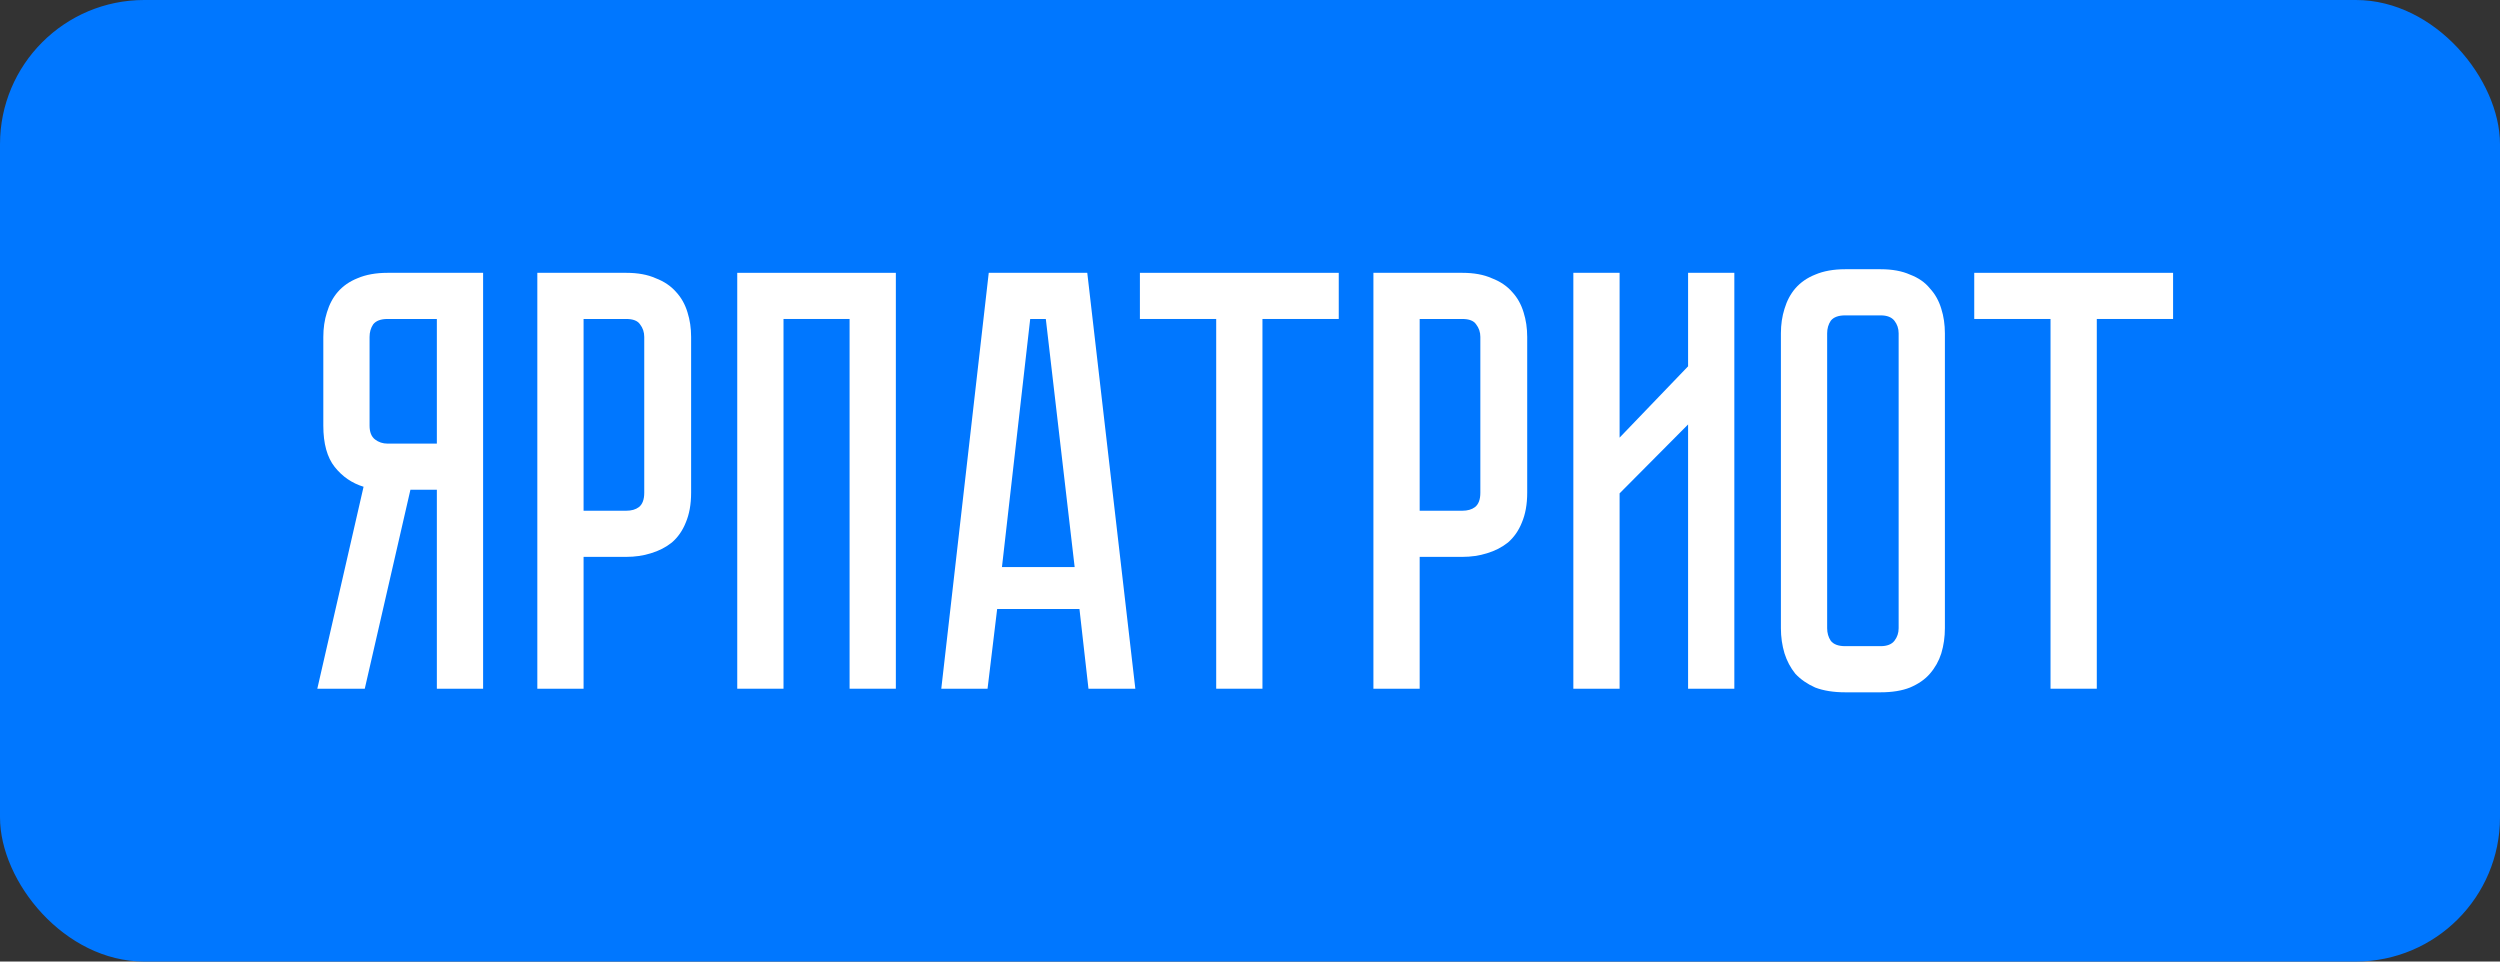
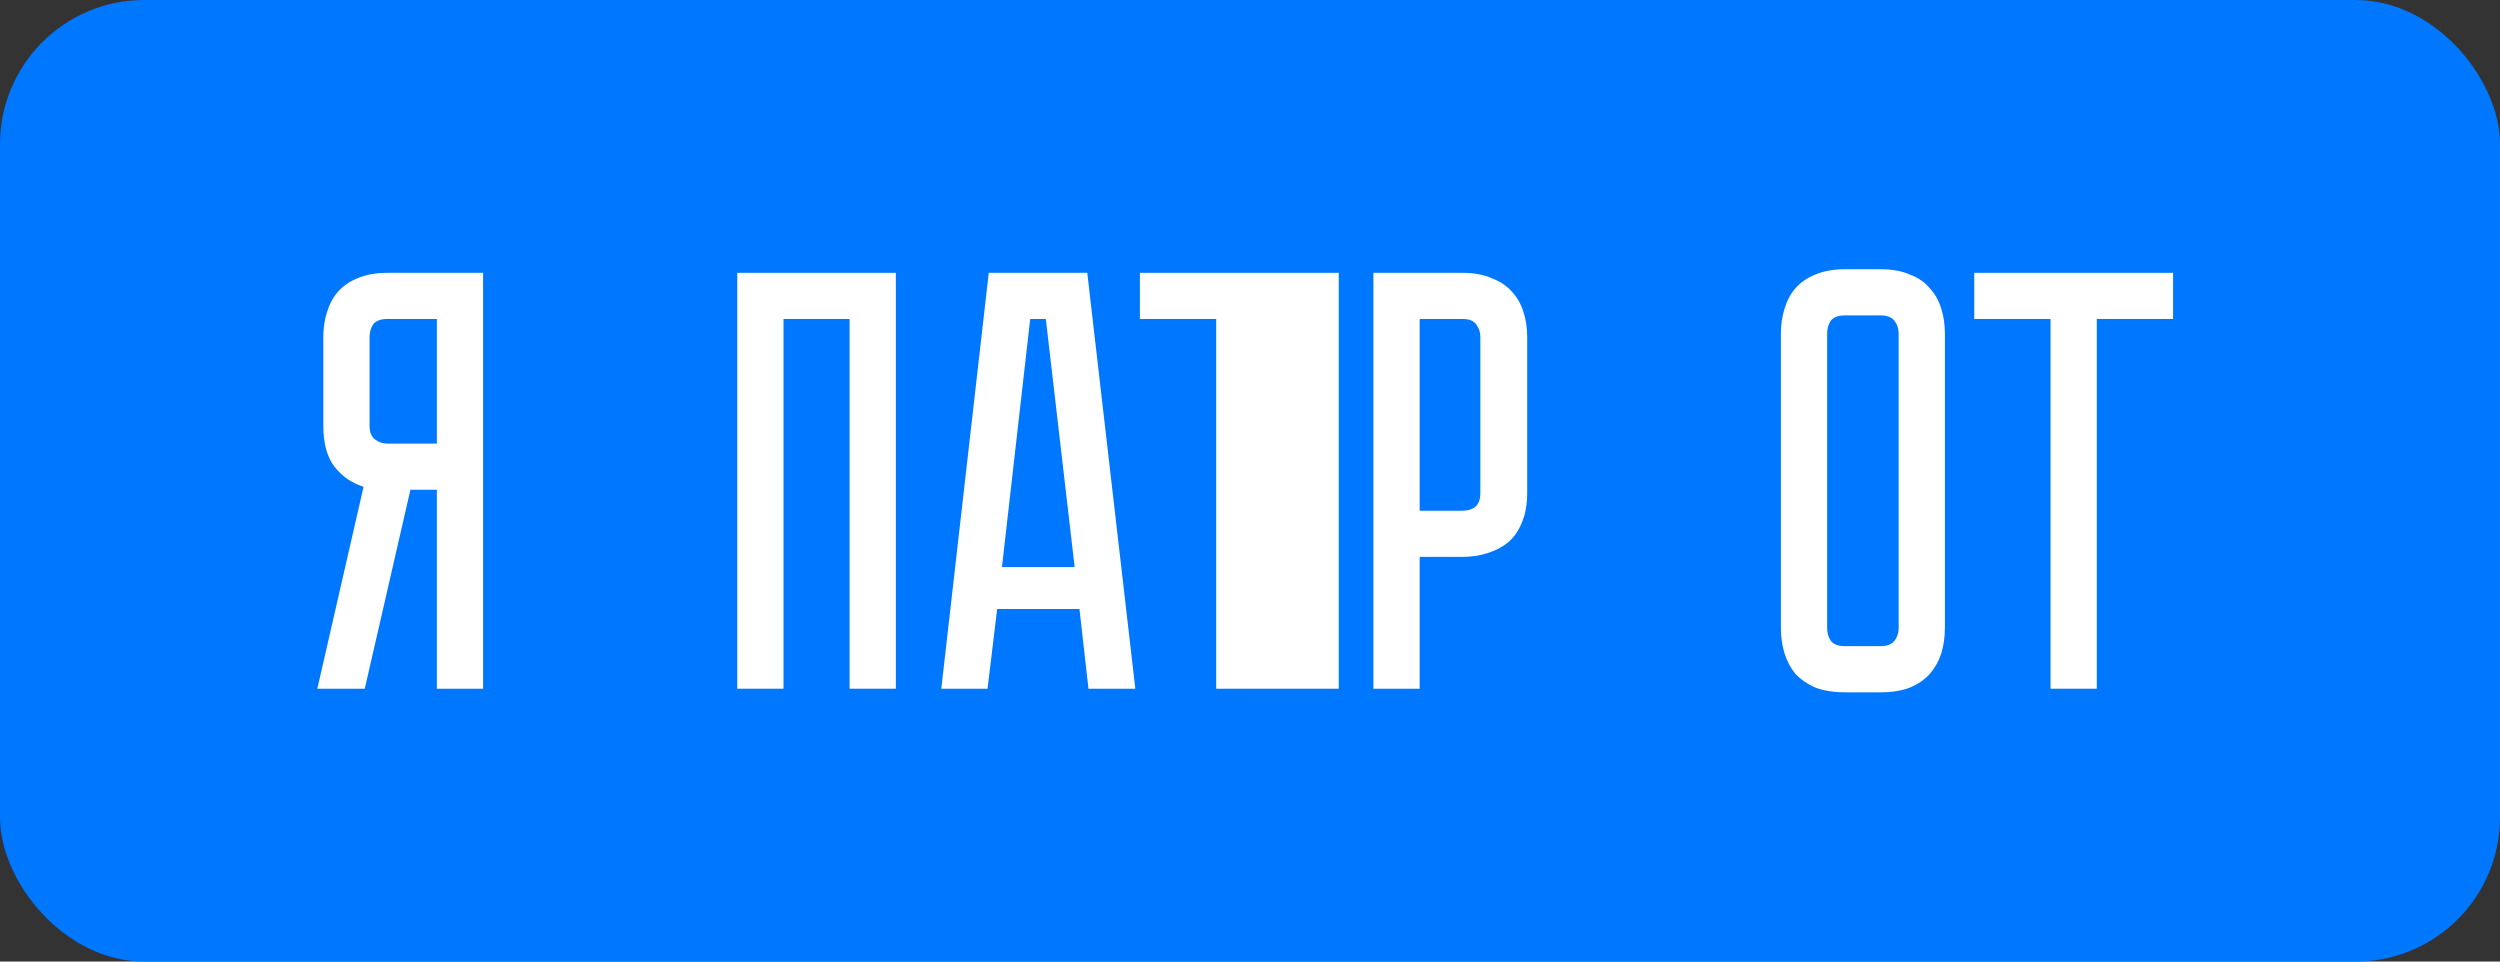
<svg xmlns="http://www.w3.org/2000/svg" width="260" height="100" viewBox="0 0 260 100" fill="none">
  <rect x="0" y="0" width="260" height="100" fill="#333333" stroke="none" />
  <rect width="260" height="100" rx="15" fill="#0077FF" />
  <path d="M50.243 28.374V71.626H45.433V50.935H42.684L37.936 71.626H33L37.811 50.623C36.603 50.249 35.603 49.564 34.812 48.567C34.02 47.569 33.625 46.136 33.625 44.266V35.042C33.625 34.128 33.75 33.277 34 32.487C34.249 31.656 34.624 30.95 35.124 30.368C35.666 29.745 36.353 29.267 37.186 28.935C38.06 28.561 39.102 28.374 40.31 28.374H50.243ZM45.433 33.173H40.31C39.602 33.173 39.102 33.36 38.81 33.734C38.56 34.108 38.435 34.544 38.435 35.042V44.266C38.435 44.931 38.623 45.409 38.998 45.7C39.373 45.991 39.81 46.136 40.31 46.136H45.433V33.173Z" fill="white" />
-   <path d="M71.876 51.246C71.876 52.451 71.688 53.49 71.313 54.363C70.98 55.194 70.501 55.879 69.876 56.419C69.251 56.918 68.523 57.292 67.69 57.541C66.898 57.79 66.044 57.915 65.128 57.915H60.692V71.626H55.882V28.374H65.128C66.336 28.374 67.356 28.561 68.189 28.935C69.064 29.267 69.772 29.745 70.314 30.368C70.855 30.95 71.251 31.656 71.501 32.487C71.751 33.277 71.876 34.128 71.876 35.042V51.246ZM67.002 35.042C67.002 34.544 66.857 34.108 66.565 33.734C66.315 33.36 65.836 33.173 65.128 33.173H60.692V53.116H65.128C65.67 53.116 66.107 52.992 66.44 52.742C66.815 52.451 67.002 51.953 67.002 51.246V35.042Z" fill="white" />
  <path d="M93.168 28.374V71.626H88.357V33.173H81.485V71.626H76.674V28.374H93.168Z" fill="white" />
  <path d="M112.264 63.337H103.704L102.705 71.626H97.894L102.83 28.374H113.076L118.074 71.626H113.201L112.264 63.337ZM111.764 58.974L108.765 33.173H107.141L104.204 58.974H111.764Z" fill="white" />
-   <path d="M139.23 28.374V33.173H131.295V71.626H126.485V33.173H118.55V28.374H139.23Z" fill="white" />
+   <path d="M139.23 28.374V33.173V71.626H126.485V33.173H118.55V28.374H139.23Z" fill="white" />
  <path d="M158.829 51.246C158.829 52.451 158.641 53.49 158.267 54.363C157.933 55.194 157.454 55.879 156.83 56.419C156.205 56.918 155.476 57.292 154.643 57.541C153.852 57.79 152.998 57.915 152.082 57.915H147.646V71.626H142.835V28.374H152.082C153.289 28.374 154.31 28.561 155.143 28.935C156.017 29.267 156.726 29.745 157.267 30.368C157.808 30.95 158.204 31.656 158.454 32.487C158.704 33.277 158.829 34.128 158.829 35.042V51.246ZM153.956 35.042C153.956 34.544 153.81 34.108 153.518 33.734C153.269 33.36 152.79 33.173 152.082 33.173H147.646V53.116H152.082C152.623 53.116 153.06 52.992 153.394 52.742C153.768 52.451 153.956 51.953 153.956 51.246V35.042Z" fill="white" />
-   <path d="M175.561 71.626V44.142L168.438 51.309V71.626H163.628V28.374H168.438V45.513L175.561 38.096V28.374H180.371V71.626H175.561Z" fill="white" />
  <path d="M195.585 28C196.792 28 197.813 28.187 198.646 28.561C199.521 28.893 200.208 29.371 200.708 29.994C201.249 30.576 201.645 31.282 201.895 32.113C202.145 32.903 202.269 33.755 202.269 34.669V65.331C202.269 66.246 202.145 67.118 201.895 67.949C201.645 68.738 201.249 69.445 200.708 70.068C200.208 70.65 199.521 71.127 198.646 71.501C197.813 71.834 196.792 72 195.585 72H191.899C190.691 72 189.649 71.834 188.775 71.501C187.942 71.127 187.255 70.65 186.713 70.068C186.213 69.445 185.838 68.738 185.588 67.949C185.339 67.118 185.214 66.246 185.214 65.331V34.669C185.214 33.755 185.339 32.903 185.588 32.113C185.838 31.282 186.213 30.576 186.713 29.994C187.255 29.371 187.942 28.893 188.775 28.561C189.649 28.187 190.691 28 191.899 28H195.585ZM195.585 67.201C196.251 67.201 196.73 67.014 197.022 66.64C197.313 66.266 197.459 65.83 197.459 65.331V34.669C197.459 34.17 197.313 33.734 197.022 33.36C196.73 32.986 196.251 32.799 195.585 32.799H191.899C191.19 32.799 190.691 32.986 190.399 33.36C190.149 33.734 190.024 34.17 190.024 34.669V65.331C190.024 65.83 190.149 66.266 190.399 66.64C190.691 67.014 191.19 67.201 191.899 67.201H195.585Z" fill="white" />
  <path d="M226 28.374V33.173H218.066V71.626H213.255V33.173H205.321V28.374H226Z" fill="white" />
</svg>